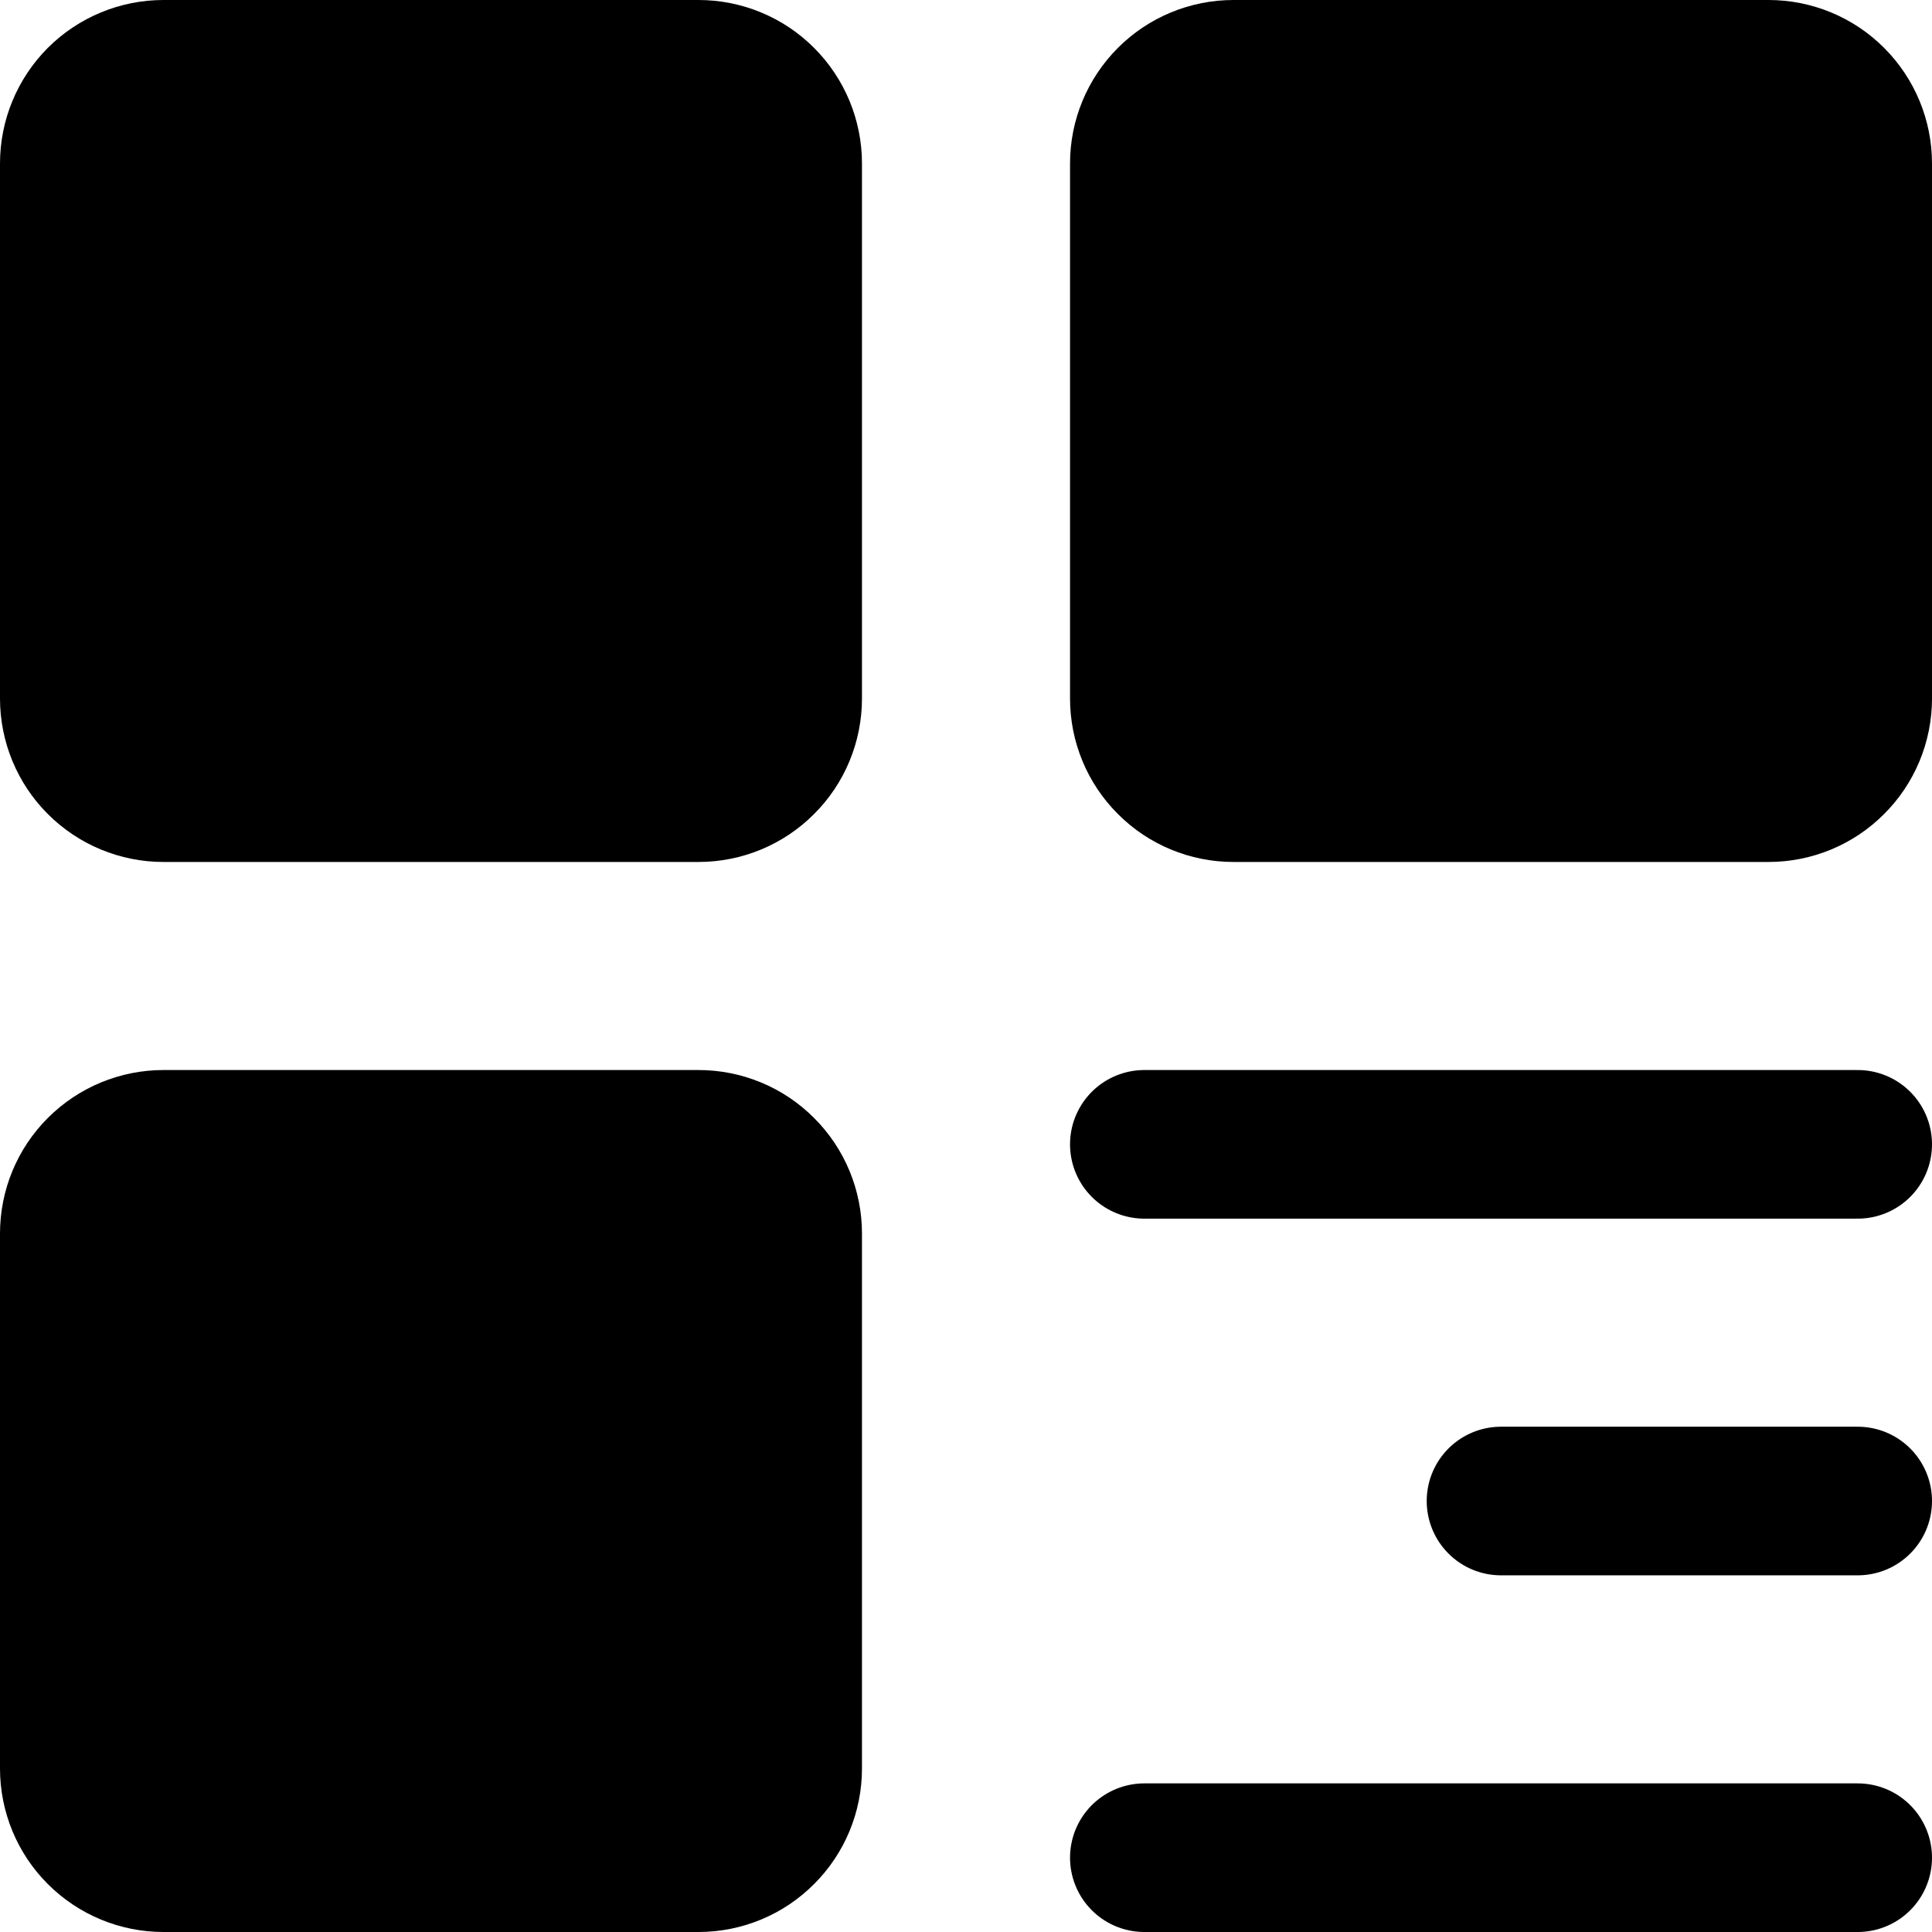
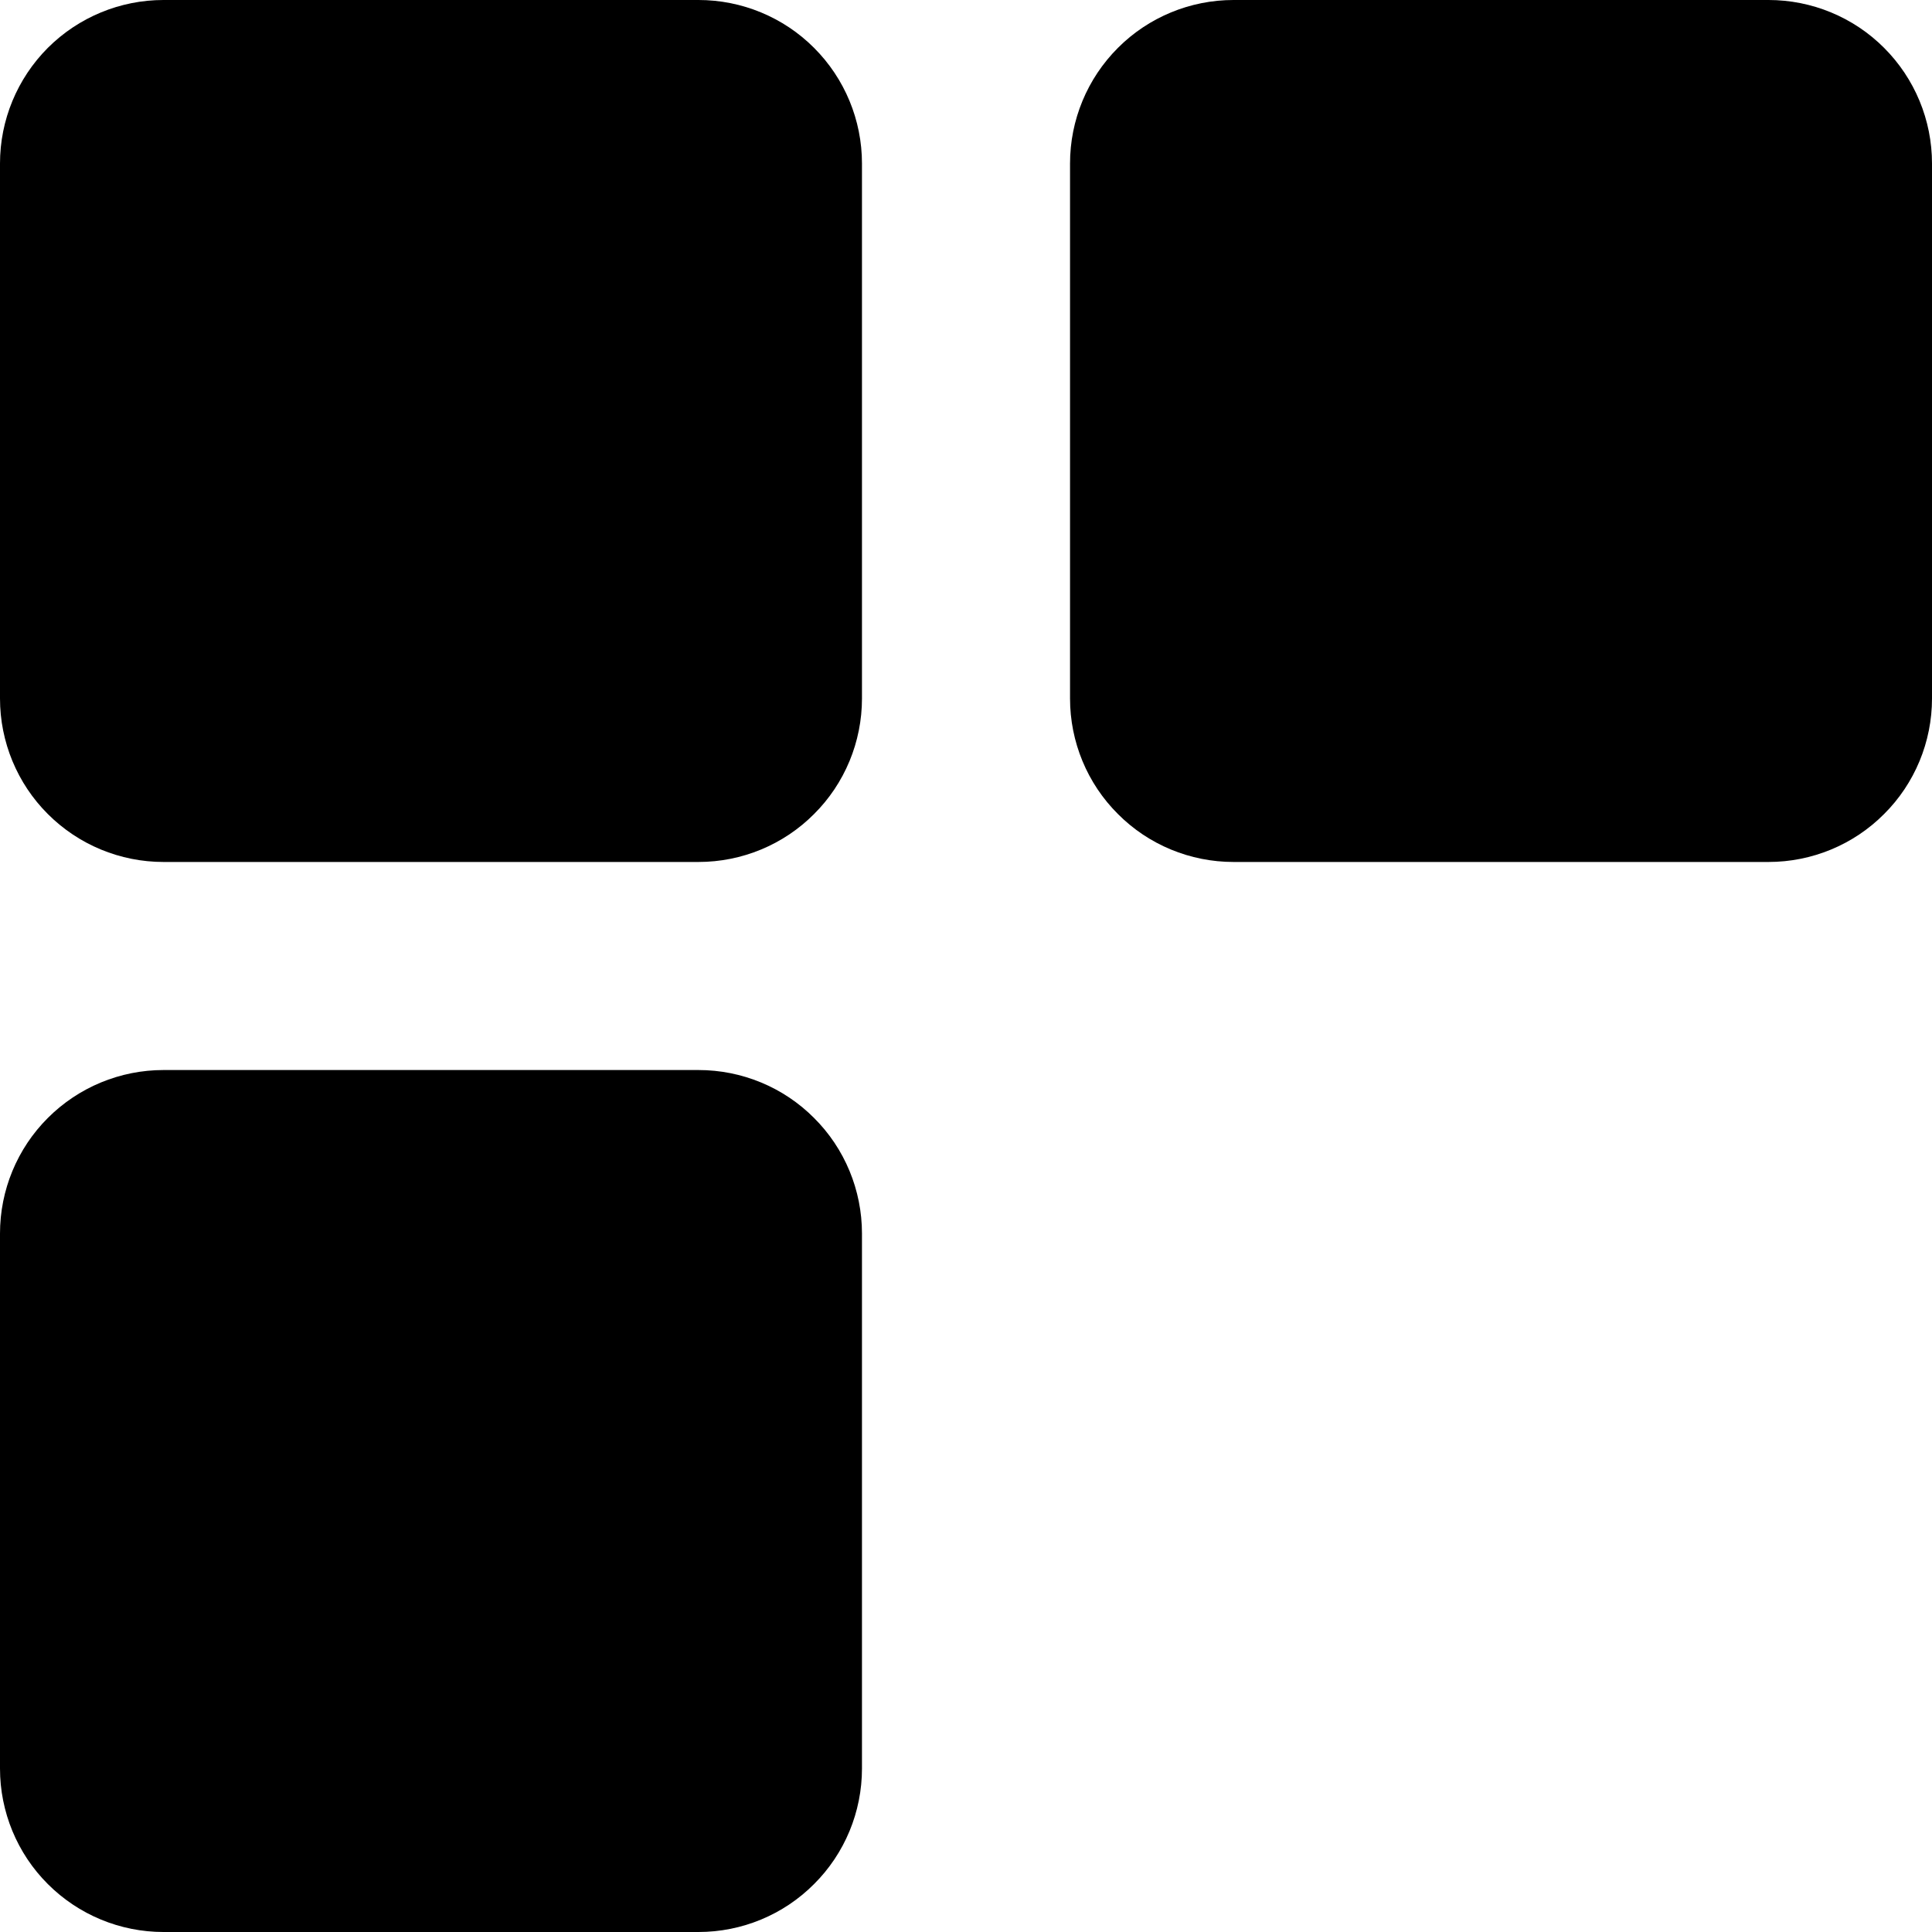
<svg xmlns="http://www.w3.org/2000/svg" width="26" height="26" viewBox="0 0 26 26" fill="none">
  <path d="M9.4 1H2.2C1.882 1 1.577 1.126 1.351 1.351C1.126 1.577 1 1.882 1 2.2V9.4C1 9.718 1.126 10.024 1.351 10.248C1.577 10.474 1.882 10.6 2.2 10.6H9.4C9.718 10.6 10.024 10.474 10.248 10.248C10.474 10.024 10.6 9.718 10.6 9.4V2.2C10.6 1.882 10.474 1.577 10.248 1.351C10.024 1.126 9.718 1 9.4 1ZM9.4 15.4H2.2C1.882 15.4 1.577 15.526 1.351 15.752C1.126 15.976 1 16.282 1 16.6V23.8C1 24.118 1.126 24.424 1.351 24.648C1.577 24.874 1.882 25 2.2 25H9.4C9.718 25 10.024 24.874 10.248 24.648C10.474 24.424 10.6 24.118 10.6 23.8V16.6C10.6 16.282 10.474 15.976 10.248 15.752C10.024 15.526 9.718 15.4 9.4 15.4ZM23.8 1H16.6C16.282 1 15.976 1.126 15.752 1.351C15.526 1.577 15.4 1.882 15.4 2.2V9.4C15.4 9.718 15.526 10.024 15.752 10.248C15.976 10.474 16.282 10.6 16.6 10.6H23.8C24.118 10.6 24.424 10.474 24.648 10.248C24.874 10.024 25 9.718 25 9.4V2.2C25 1.882 24.874 1.577 24.648 1.351C24.424 1.126 24.118 1 23.8 1Z" fill="black" stroke="black" stroke-width="2" stroke-linejoin="round" />
-   <path d="M15.4 15.4H25M20.2 20.2H25M15.4 25H25" stroke="black" stroke-width="2" stroke-linecap="round" stroke-linejoin="round" />
</svg>